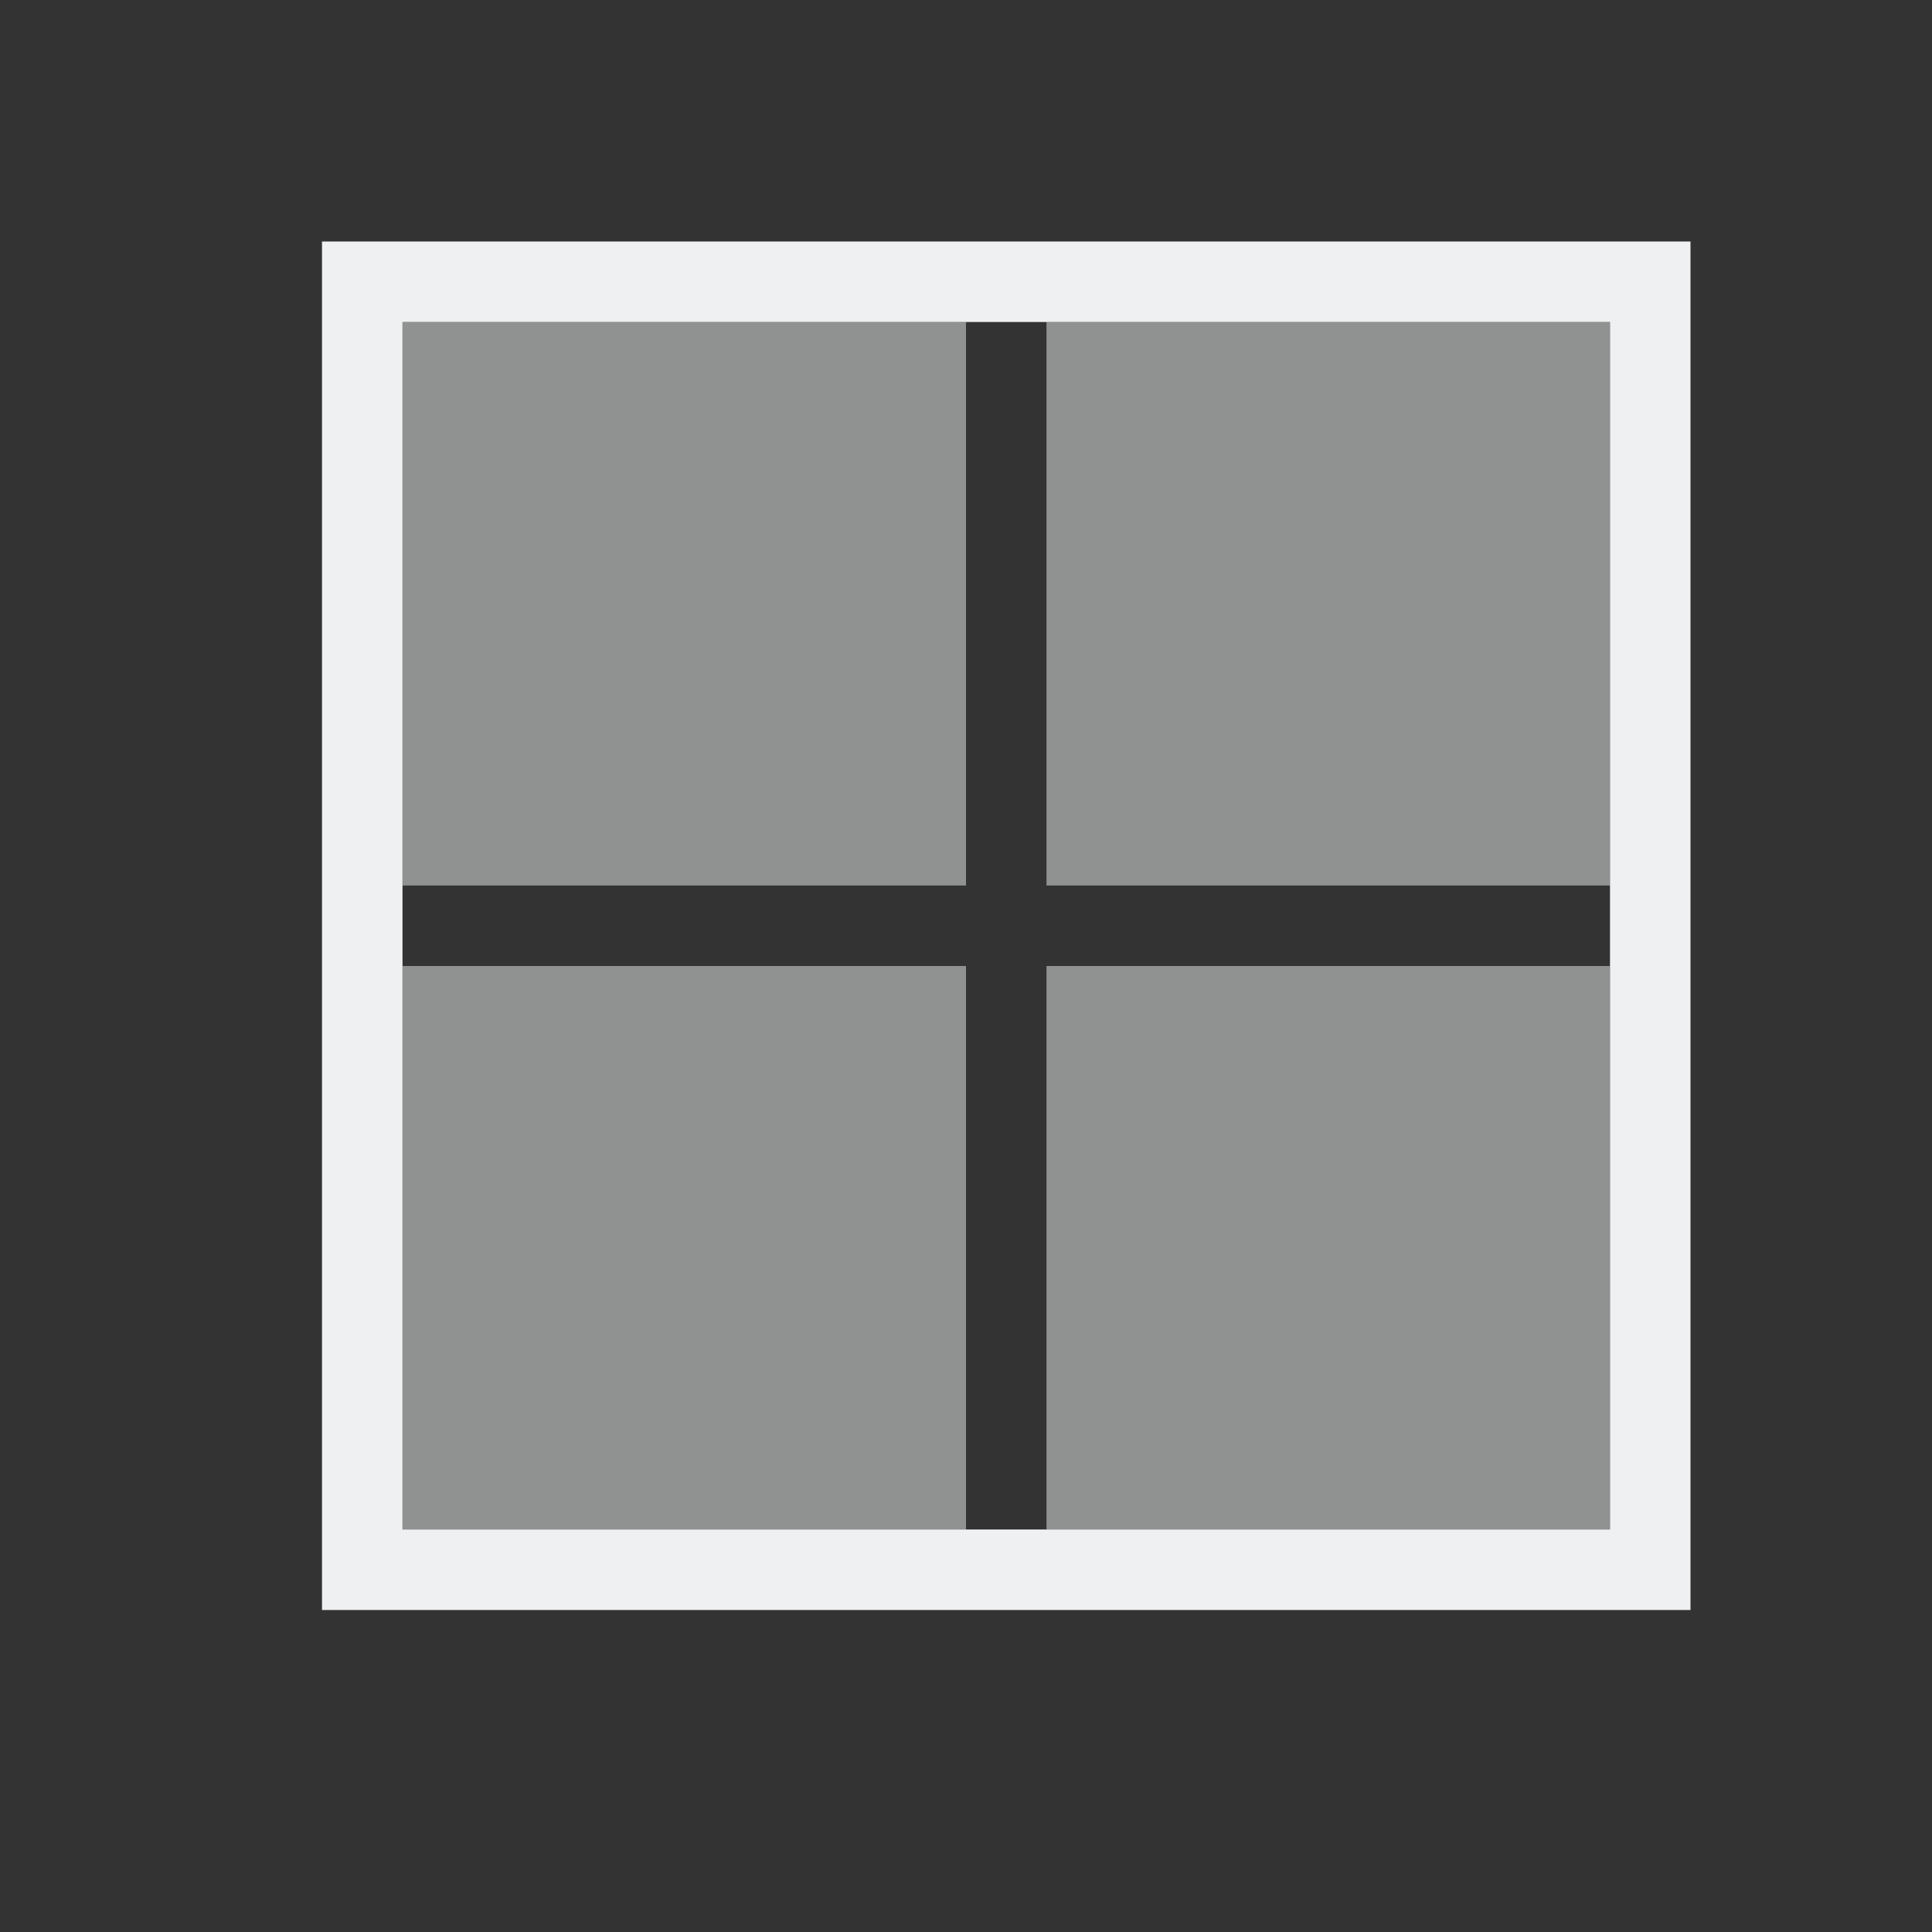
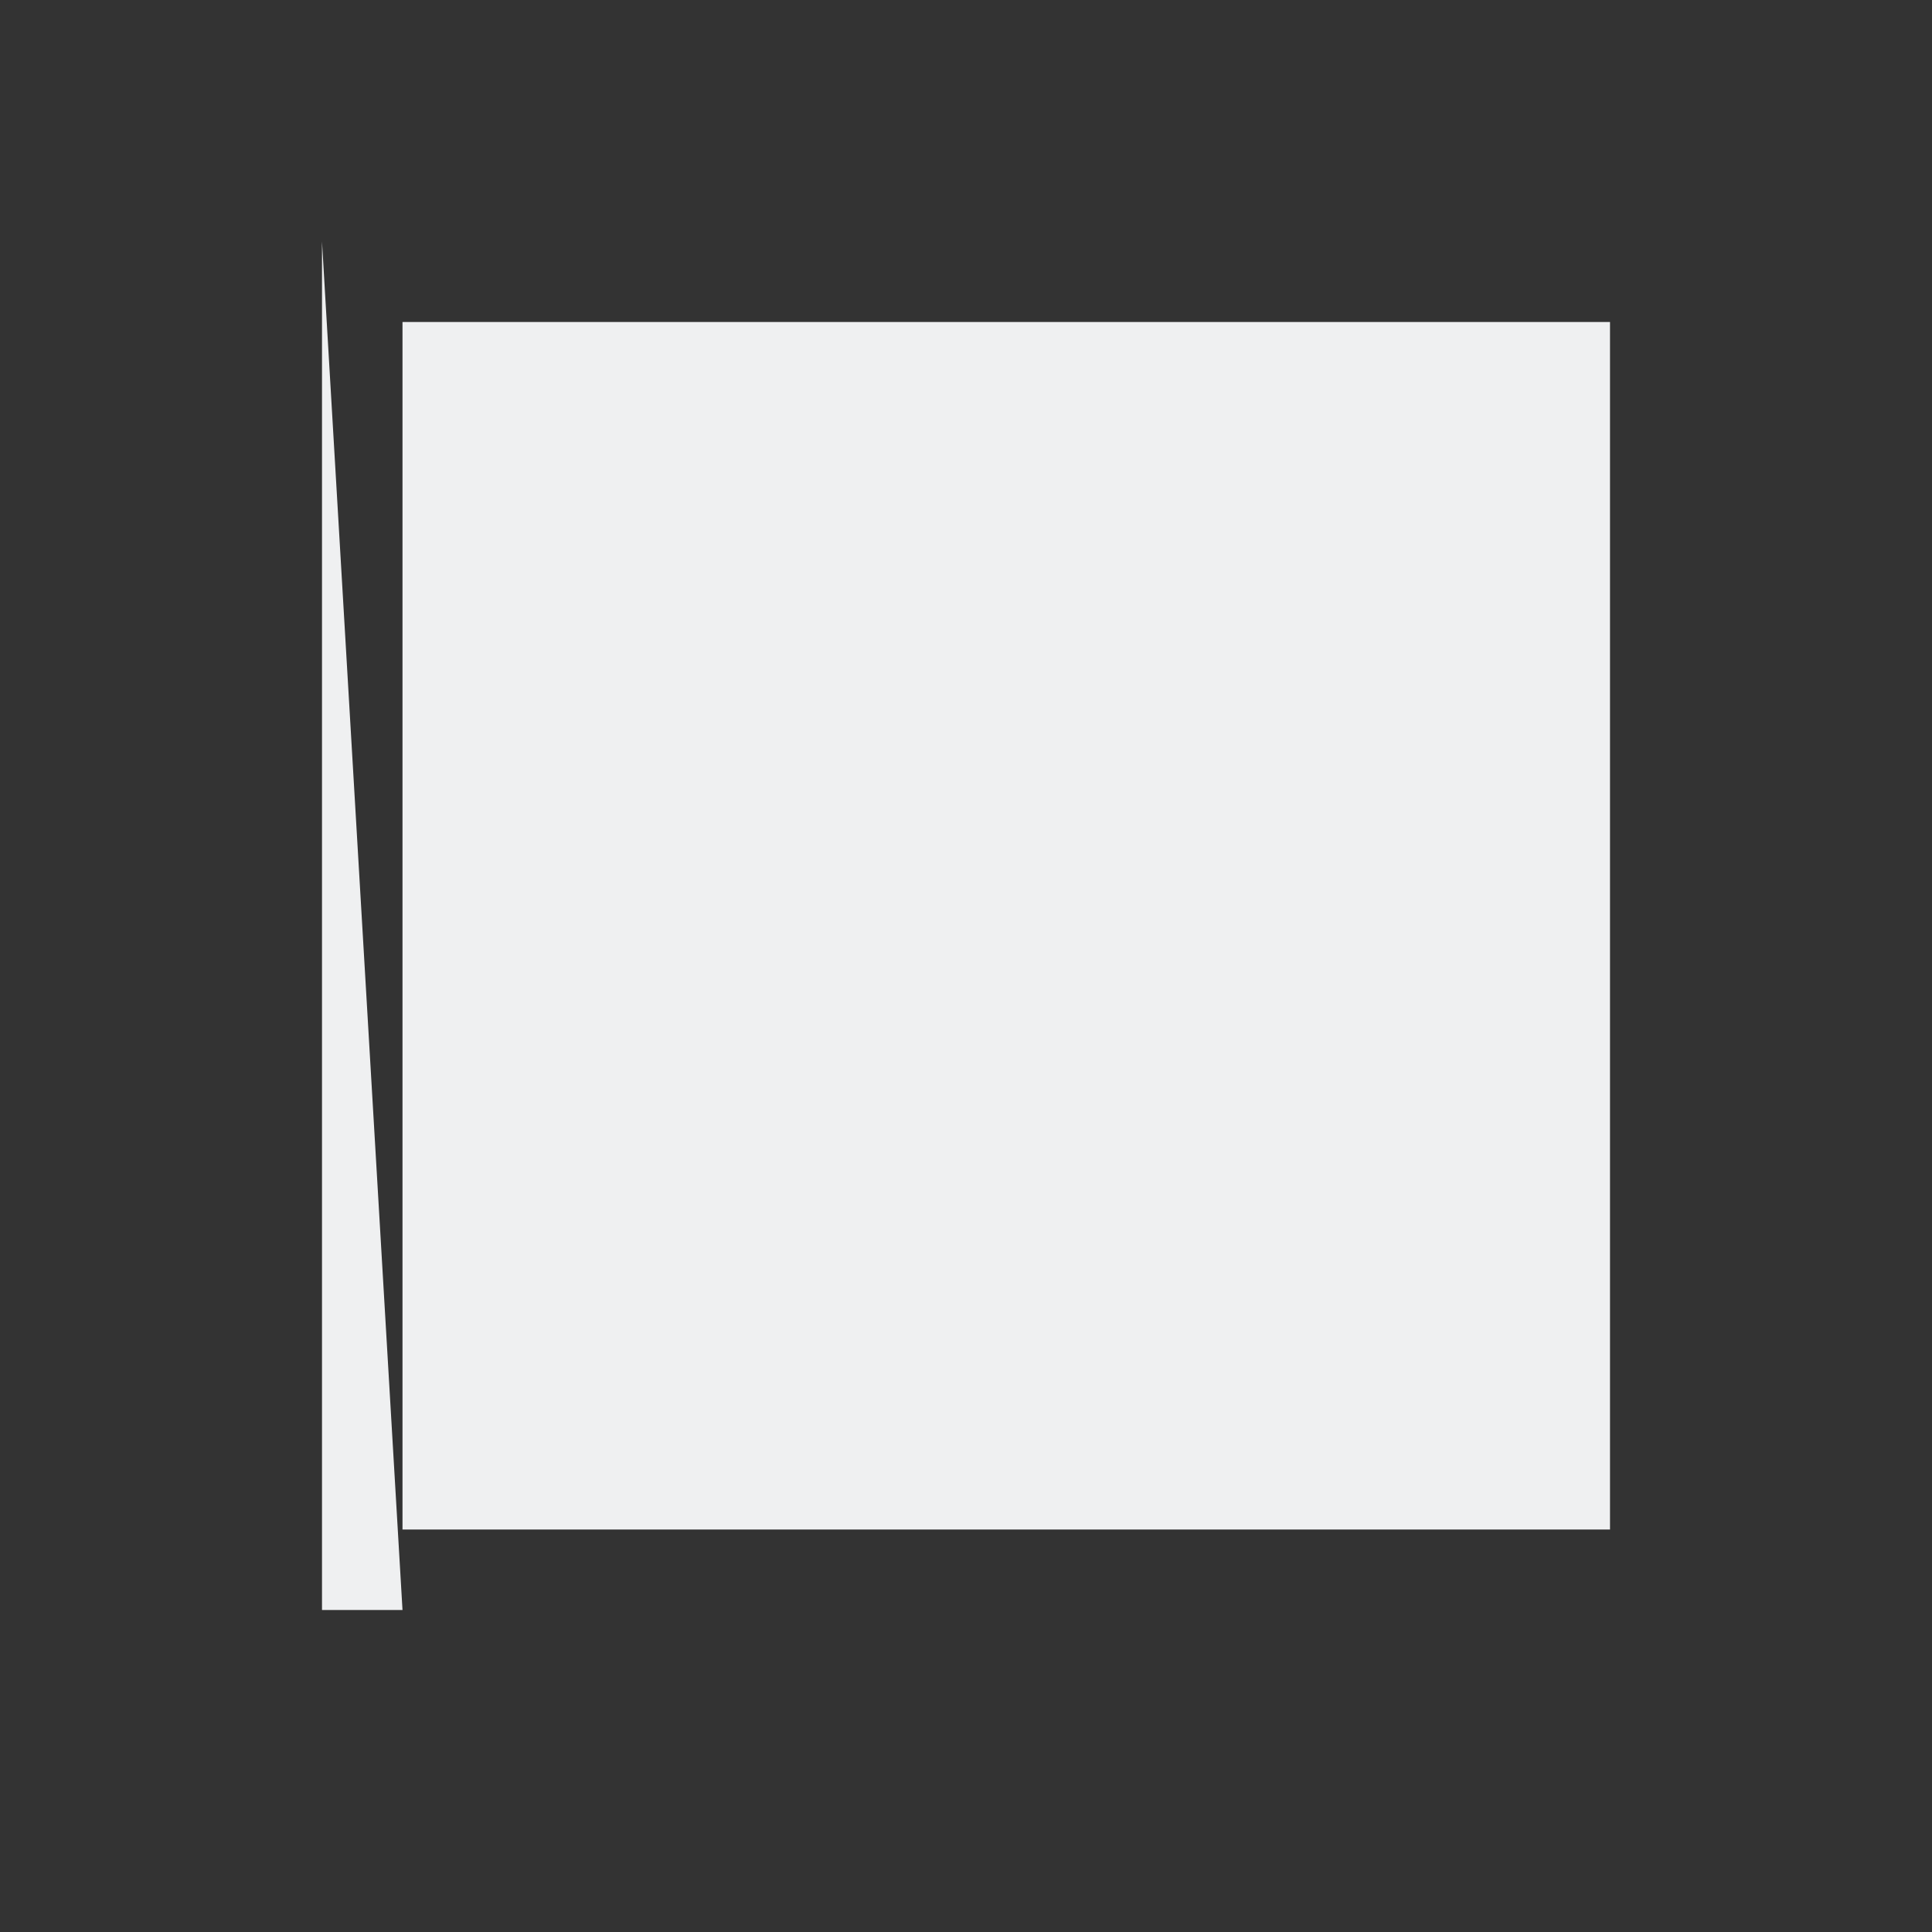
<svg xmlns="http://www.w3.org/2000/svg" height="24" viewBox="0 0 24 24" width="24">
  <rect x="0" y="0" width="24" height="24" fill="#333333" stroke="none" />
  <g fill="#eff0f1" transform="translate(1 1)">
-     <path d="m4 3v7h7v-7zm8 0v7h7v-7zm-8 8v7h7v-7zm8 0v7h7v-7z" fill-opacity=".5" />
-     <path d="m3 2v1 15 1h1 15 1v-1-15-1h-1-15zm1 1h15v15h-15z" />
+     <path d="m3 2v1 15 1h1 15 1h-1-15zm1 1h15v15h-15z" />
  </g>
</svg>